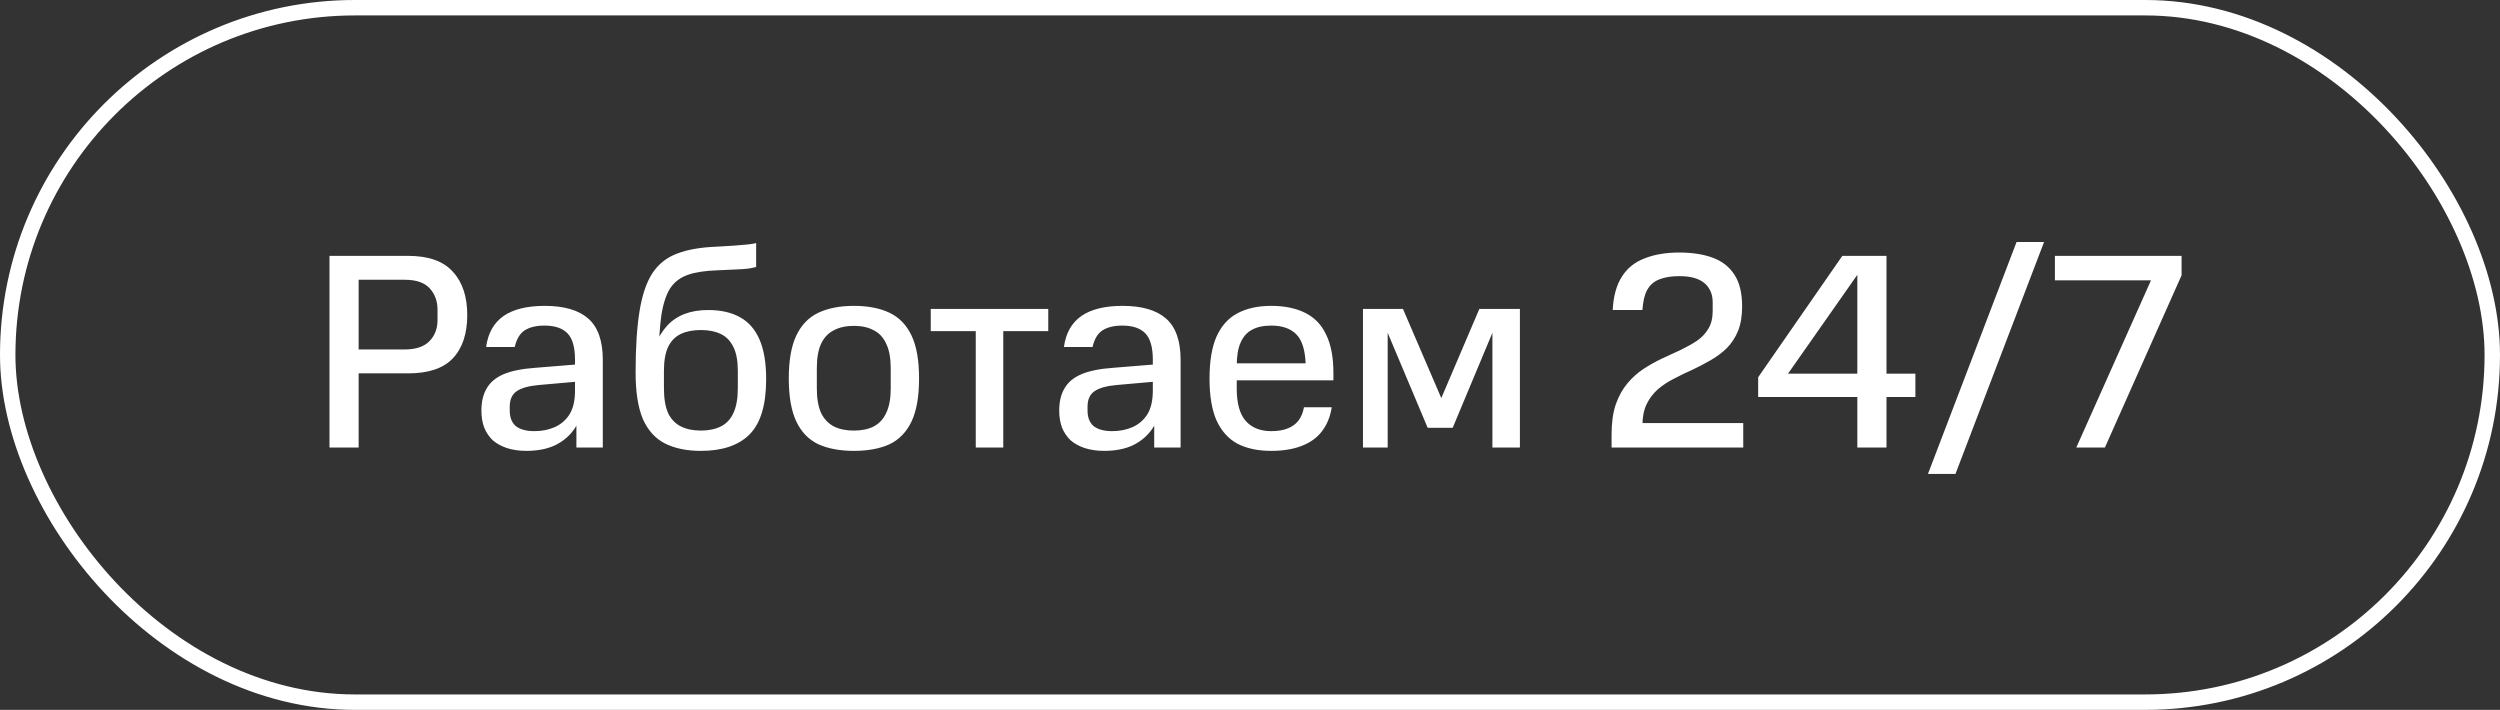
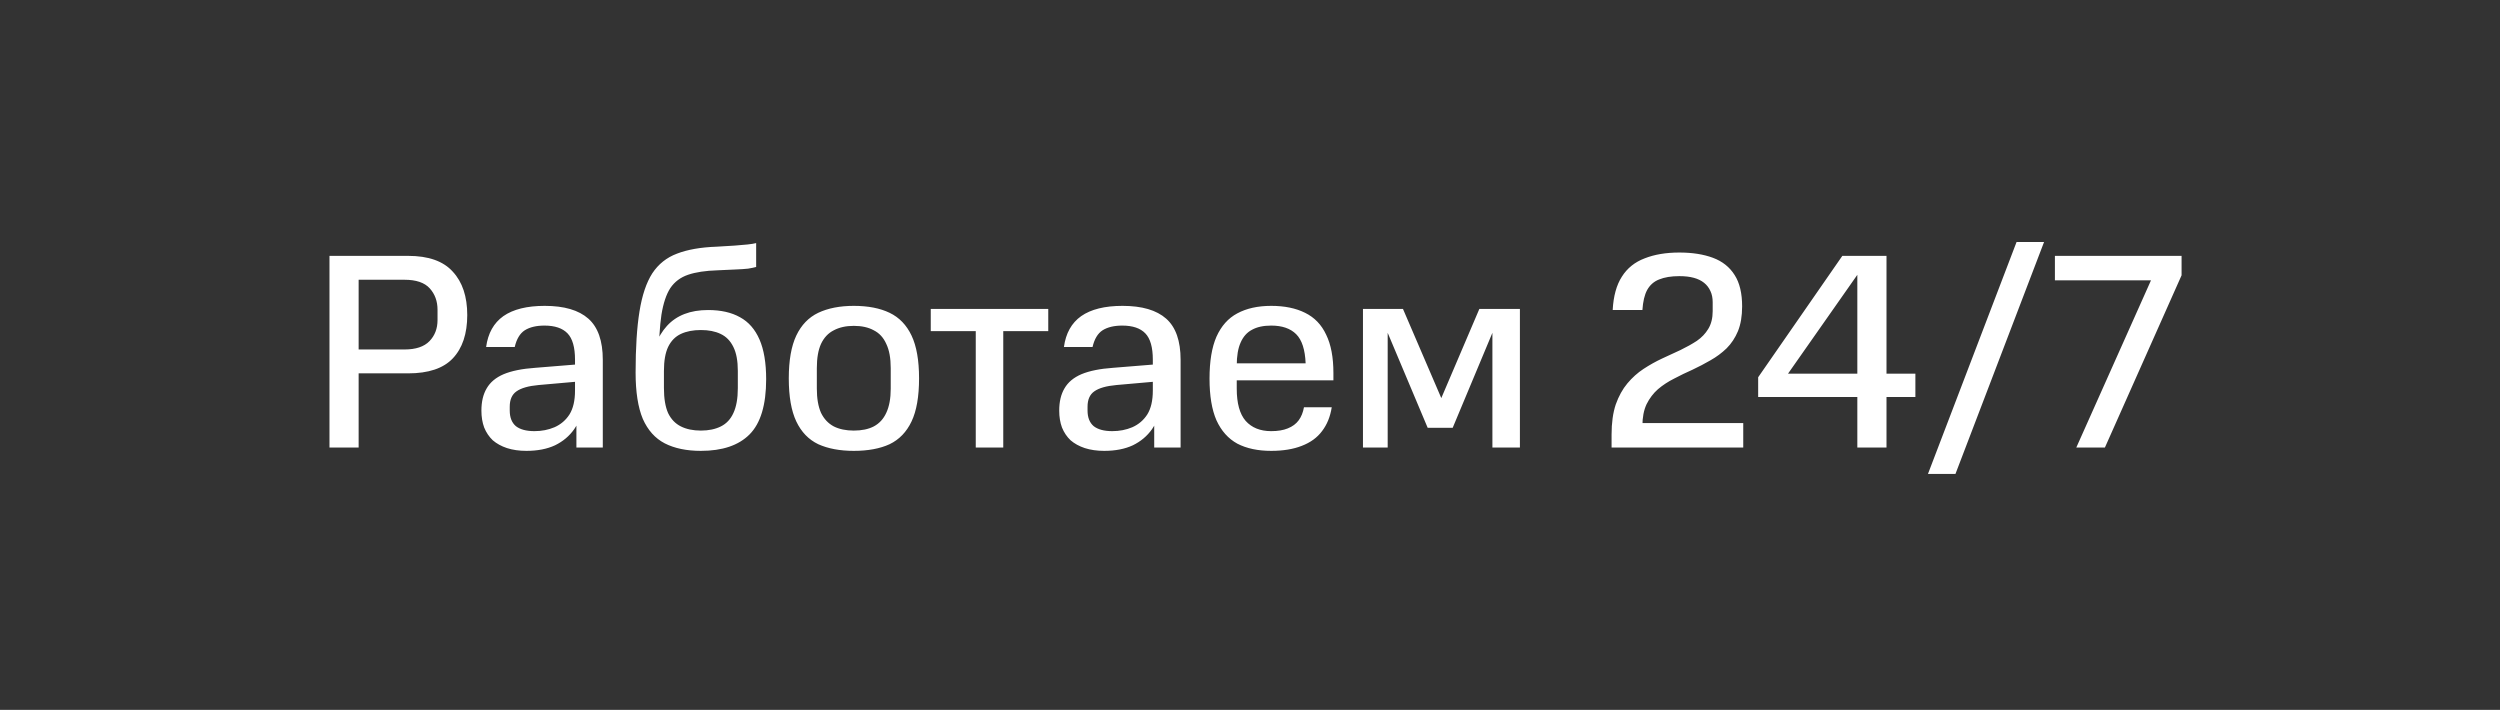
<svg xmlns="http://www.w3.org/2000/svg" width="162" height="46" viewBox="0 0 162 46" fill="none">
  <rect x="0" y="0" width="162" height="46" fill="#333333" stroke="none" />
  <path d="M30.278 20.414C30.278 21.626 29.966 22.562 29.342 23.222C28.73 23.87 27.764 24.194 26.444 24.194H23.24V29H21.35V16.58H26.444C27.764 16.58 28.73 16.922 29.342 17.606C29.966 18.278 30.278 19.214 30.278 20.414ZM28.352 20.072C28.352 19.52 28.184 19.058 27.848 18.686C27.512 18.314 26.966 18.128 26.21 18.128H23.24V22.646H26.21C26.942 22.646 27.482 22.466 27.83 22.106C28.178 21.746 28.352 21.29 28.352 20.738V20.072ZM37.351 24.734L34.903 24.95C34.243 25.01 33.763 25.148 33.463 25.364C33.175 25.568 33.031 25.898 33.031 26.354V26.606C33.031 27.05 33.163 27.386 33.427 27.614C33.703 27.83 34.105 27.938 34.633 27.938C35.101 27.938 35.533 27.854 35.929 27.686C36.337 27.506 36.661 27.23 36.901 26.858C37.141 26.474 37.261 25.958 37.261 25.31V23.312C37.261 22.508 37.099 21.938 36.775 21.602C36.451 21.266 35.953 21.098 35.281 21.098C34.753 21.098 34.327 21.2 34.003 21.404C33.691 21.608 33.475 21.968 33.355 22.484H31.501C31.621 21.596 31.993 20.93 32.617 20.486C33.253 20.042 34.147 19.82 35.299 19.82C36.559 19.82 37.501 20.096 38.125 20.648C38.749 21.2 39.061 22.088 39.061 23.312V29H37.351V26.21H37.837C37.729 26.822 37.519 27.356 37.207 27.812C36.895 28.256 36.481 28.604 35.965 28.856C35.449 29.096 34.831 29.216 34.111 29.216C33.643 29.216 33.223 29.156 32.851 29.036C32.491 28.916 32.185 28.748 31.933 28.532C31.693 28.304 31.507 28.028 31.375 27.704C31.255 27.38 31.195 27.014 31.195 26.606C31.195 26.03 31.309 25.55 31.537 25.166C31.765 24.77 32.131 24.464 32.635 24.248C33.151 24.032 33.835 23.894 34.687 23.834L37.351 23.618V24.734ZM45.417 27.902C45.921 27.902 46.353 27.812 46.713 27.632C47.073 27.452 47.343 27.164 47.523 26.768C47.715 26.36 47.811 25.82 47.811 25.148V24.032C47.811 23.384 47.715 22.868 47.523 22.484C47.331 22.088 47.055 21.806 46.695 21.638C46.347 21.47 45.921 21.386 45.417 21.386C44.913 21.386 44.481 21.47 44.121 21.638C43.761 21.806 43.485 22.088 43.293 22.484C43.113 22.868 43.023 23.384 43.023 24.032V25.148C43.023 25.82 43.113 26.36 43.293 26.768C43.485 27.164 43.761 27.452 44.121 27.632C44.481 27.812 44.913 27.902 45.417 27.902ZM41.187 24.14C41.187 22.532 41.271 21.212 41.439 20.18C41.607 19.136 41.883 18.314 42.267 17.714C42.663 17.114 43.197 16.688 43.869 16.436C44.553 16.172 45.405 16.022 46.425 15.986C46.893 15.962 47.289 15.938 47.613 15.914C47.949 15.89 48.225 15.866 48.441 15.842C48.669 15.818 48.855 15.788 48.999 15.752V17.3C48.867 17.336 48.693 17.372 48.477 17.408C48.261 17.432 47.991 17.45 47.667 17.462C47.343 17.474 46.953 17.492 46.497 17.516C45.717 17.54 45.081 17.636 44.589 17.804C44.097 17.972 43.713 18.26 43.437 18.668C43.173 19.076 42.981 19.652 42.861 20.396C42.753 21.128 42.693 22.088 42.681 23.276L42.141 23.96C42.237 22.748 42.597 21.8 43.221 21.116C43.845 20.432 44.733 20.09 45.885 20.09C46.713 20.09 47.403 20.246 47.955 20.558C48.507 20.858 48.927 21.338 49.215 21.998C49.503 22.658 49.647 23.516 49.647 24.572C49.647 26.24 49.287 27.434 48.567 28.154C47.859 28.862 46.809 29.216 45.417 29.216C44.493 29.216 43.713 29.054 43.077 28.73C42.453 28.406 41.979 27.878 41.655 27.146C41.343 26.402 41.187 25.4 41.187 24.14ZM55.325 29.216C54.425 29.216 53.657 29.072 53.021 28.784C52.397 28.484 51.923 27.992 51.599 27.308C51.275 26.624 51.113 25.694 51.113 24.518C51.113 23.354 51.275 22.43 51.599 21.746C51.923 21.062 52.397 20.57 53.021 20.27C53.657 19.97 54.425 19.82 55.325 19.82C56.249 19.82 57.023 19.97 57.647 20.27C58.271 20.57 58.745 21.062 59.069 21.746C59.393 22.43 59.555 23.354 59.555 24.518C59.555 25.694 59.393 26.624 59.069 27.308C58.745 27.992 58.271 28.484 57.647 28.784C57.023 29.072 56.249 29.216 55.325 29.216ZM55.325 27.902C55.841 27.902 56.273 27.812 56.621 27.632C56.981 27.44 57.251 27.146 57.431 26.75C57.623 26.342 57.719 25.82 57.719 25.184V23.852C57.719 23.204 57.623 22.682 57.431 22.286C57.251 21.878 56.981 21.584 56.621 21.404C56.273 21.212 55.841 21.116 55.325 21.116C54.821 21.116 54.389 21.212 54.029 21.404C53.669 21.584 53.393 21.878 53.201 22.286C53.021 22.682 52.931 23.204 52.931 23.852V25.184C52.931 25.82 53.021 26.342 53.201 26.75C53.393 27.146 53.669 27.44 54.029 27.632C54.389 27.812 54.821 27.902 55.325 27.902ZM67.927 21.458H65.011V29H63.229V21.458H60.313V20.018H67.927V21.458ZM74.793 24.734L72.345 24.95C71.685 25.01 71.205 25.148 70.905 25.364C70.617 25.568 70.473 25.898 70.473 26.354V26.606C70.473 27.05 70.605 27.386 70.869 27.614C71.145 27.83 71.547 27.938 72.075 27.938C72.543 27.938 72.975 27.854 73.371 27.686C73.779 27.506 74.103 27.23 74.343 26.858C74.583 26.474 74.703 25.958 74.703 25.31V23.312C74.703 22.508 74.541 21.938 74.217 21.602C73.893 21.266 73.395 21.098 72.723 21.098C72.195 21.098 71.769 21.2 71.445 21.404C71.133 21.608 70.917 21.968 70.797 22.484H68.943C69.063 21.596 69.435 20.93 70.059 20.486C70.695 20.042 71.589 19.82 72.741 19.82C74.001 19.82 74.943 20.096 75.567 20.648C76.191 21.2 76.503 22.088 76.503 23.312V29H74.793V26.21H75.279C75.171 26.822 74.961 27.356 74.649 27.812C74.337 28.256 73.923 28.604 73.407 28.856C72.891 29.096 72.273 29.216 71.553 29.216C71.085 29.216 70.665 29.156 70.293 29.036C69.933 28.916 69.627 28.748 69.375 28.532C69.135 28.304 68.949 28.028 68.817 27.704C68.697 27.38 68.637 27.014 68.637 26.606C68.637 26.03 68.751 25.55 68.979 25.166C69.207 24.77 69.573 24.464 70.077 24.248C70.593 24.032 71.277 23.894 72.129 23.834L74.793 23.618V24.734ZM79.547 23.546H84.605C84.569 22.658 84.365 22.028 83.993 21.656C83.621 21.284 83.081 21.098 82.373 21.098C81.869 21.098 81.455 21.188 81.131 21.368C80.807 21.536 80.561 21.812 80.393 22.196C80.225 22.568 80.141 23.066 80.141 23.69V25.184C80.141 26.132 80.333 26.828 80.717 27.272C81.113 27.716 81.665 27.938 82.373 27.938C82.805 27.938 83.165 27.878 83.453 27.758C83.753 27.638 83.987 27.464 84.155 27.236C84.323 27.008 84.437 26.726 84.497 26.39H86.297C86.201 27.002 85.991 27.518 85.667 27.938C85.355 28.358 84.917 28.676 84.353 28.892C83.801 29.108 83.141 29.216 82.373 29.216C81.509 29.216 80.777 29.06 80.177 28.748C79.589 28.424 79.139 27.92 78.827 27.236C78.527 26.552 78.377 25.652 78.377 24.536C78.377 23.408 78.527 22.502 78.827 21.818C79.139 21.122 79.589 20.618 80.177 20.306C80.777 19.982 81.509 19.82 82.373 19.82C83.237 19.82 83.969 19.97 84.569 20.27C85.181 20.57 85.637 21.044 85.937 21.692C86.249 22.328 86.405 23.156 86.405 24.176V24.644H79.547V23.546ZM88.32 29V20.018H90.912L93.396 25.796L95.862 20.018H98.49V29H96.708V21.566L94.134 27.722H92.514L89.922 21.566V29H88.32ZM108.822 17.894C108.294 17.894 107.856 17.966 107.508 18.11C107.172 18.242 106.914 18.47 106.734 18.794C106.566 19.106 106.464 19.538 106.428 20.09H104.502C104.55 19.19 104.748 18.47 105.096 17.93C105.444 17.378 105.936 16.982 106.572 16.742C107.208 16.49 107.958 16.364 108.822 16.364C109.662 16.364 110.388 16.478 111 16.706C111.612 16.934 112.08 17.306 112.404 17.822C112.728 18.326 112.89 19.004 112.89 19.856C112.89 20.48 112.8 21.014 112.62 21.458C112.44 21.89 112.194 22.262 111.882 22.574C111.57 22.874 111.222 23.132 110.838 23.348C110.466 23.564 110.076 23.768 109.668 23.96C109.26 24.14 108.864 24.332 108.48 24.536C108.096 24.728 107.748 24.956 107.436 25.22C107.136 25.484 106.89 25.808 106.698 26.192C106.518 26.576 106.428 27.044 106.428 27.596L106.104 27.416H112.962V29H104.43V28.154C104.43 27.398 104.52 26.75 104.7 26.21C104.892 25.67 105.144 25.214 105.456 24.842C105.768 24.47 106.116 24.158 106.5 23.906C106.884 23.654 107.28 23.432 107.688 23.24C108.108 23.048 108.51 22.862 108.894 22.682C109.29 22.49 109.644 22.292 109.956 22.088C110.268 21.872 110.514 21.614 110.694 21.314C110.886 21.002 110.982 20.618 110.982 20.162V19.586C110.982 19.31 110.934 19.07 110.838 18.866C110.742 18.65 110.604 18.47 110.424 18.326C110.244 18.182 110.022 18.074 109.758 18.002C109.494 17.93 109.182 17.894 108.822 17.894ZM122.245 29H120.355V25.724H113.929V24.446L119.383 16.58H122.245V24.212H124.117V25.724H122.245V29ZM115.315 24.212H120.355V17.282L120.661 17.372L115.549 24.662L115.315 24.212ZM126.714 30.71H124.932L130.674 15.68H132.456L126.714 30.71ZM136.398 29H134.544L139.602 17.678L139.926 18.164H133.158V16.58H141.366V17.84L136.398 29Z" fill="white" />
-   <rect x="0.5" y="0.5" width="161" height="45" rx="22.5" stroke="white" />
</svg>